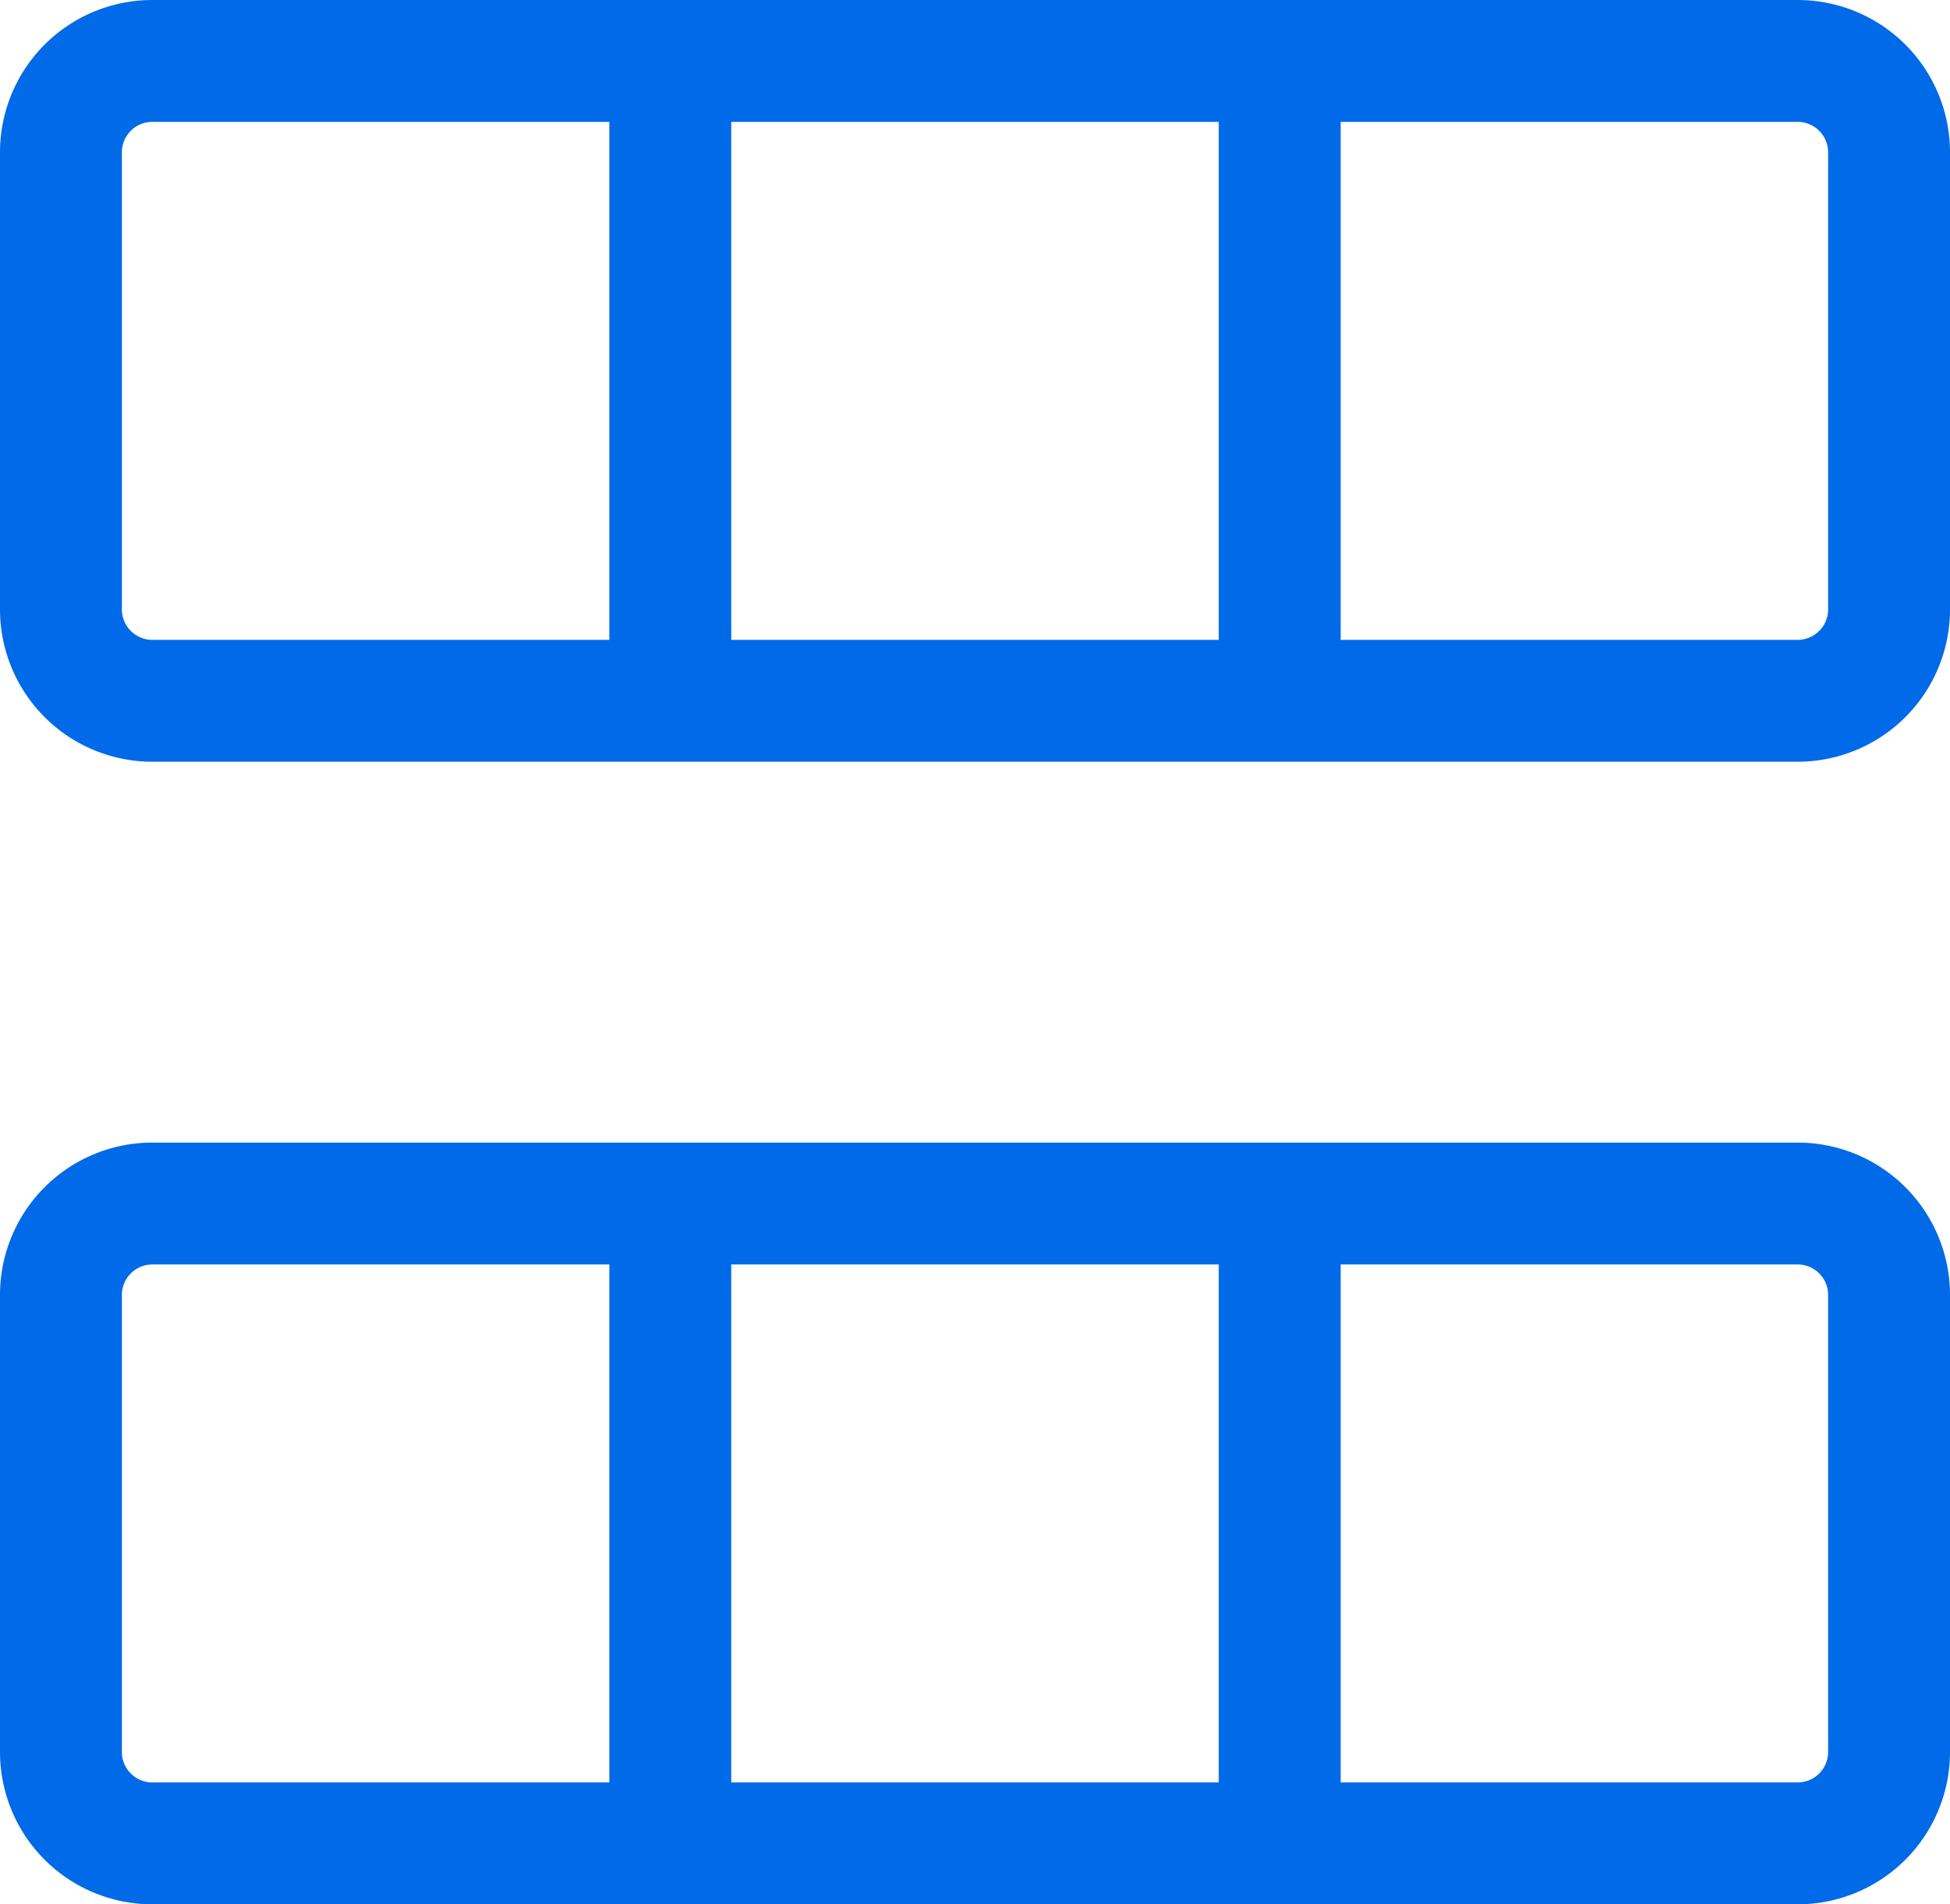
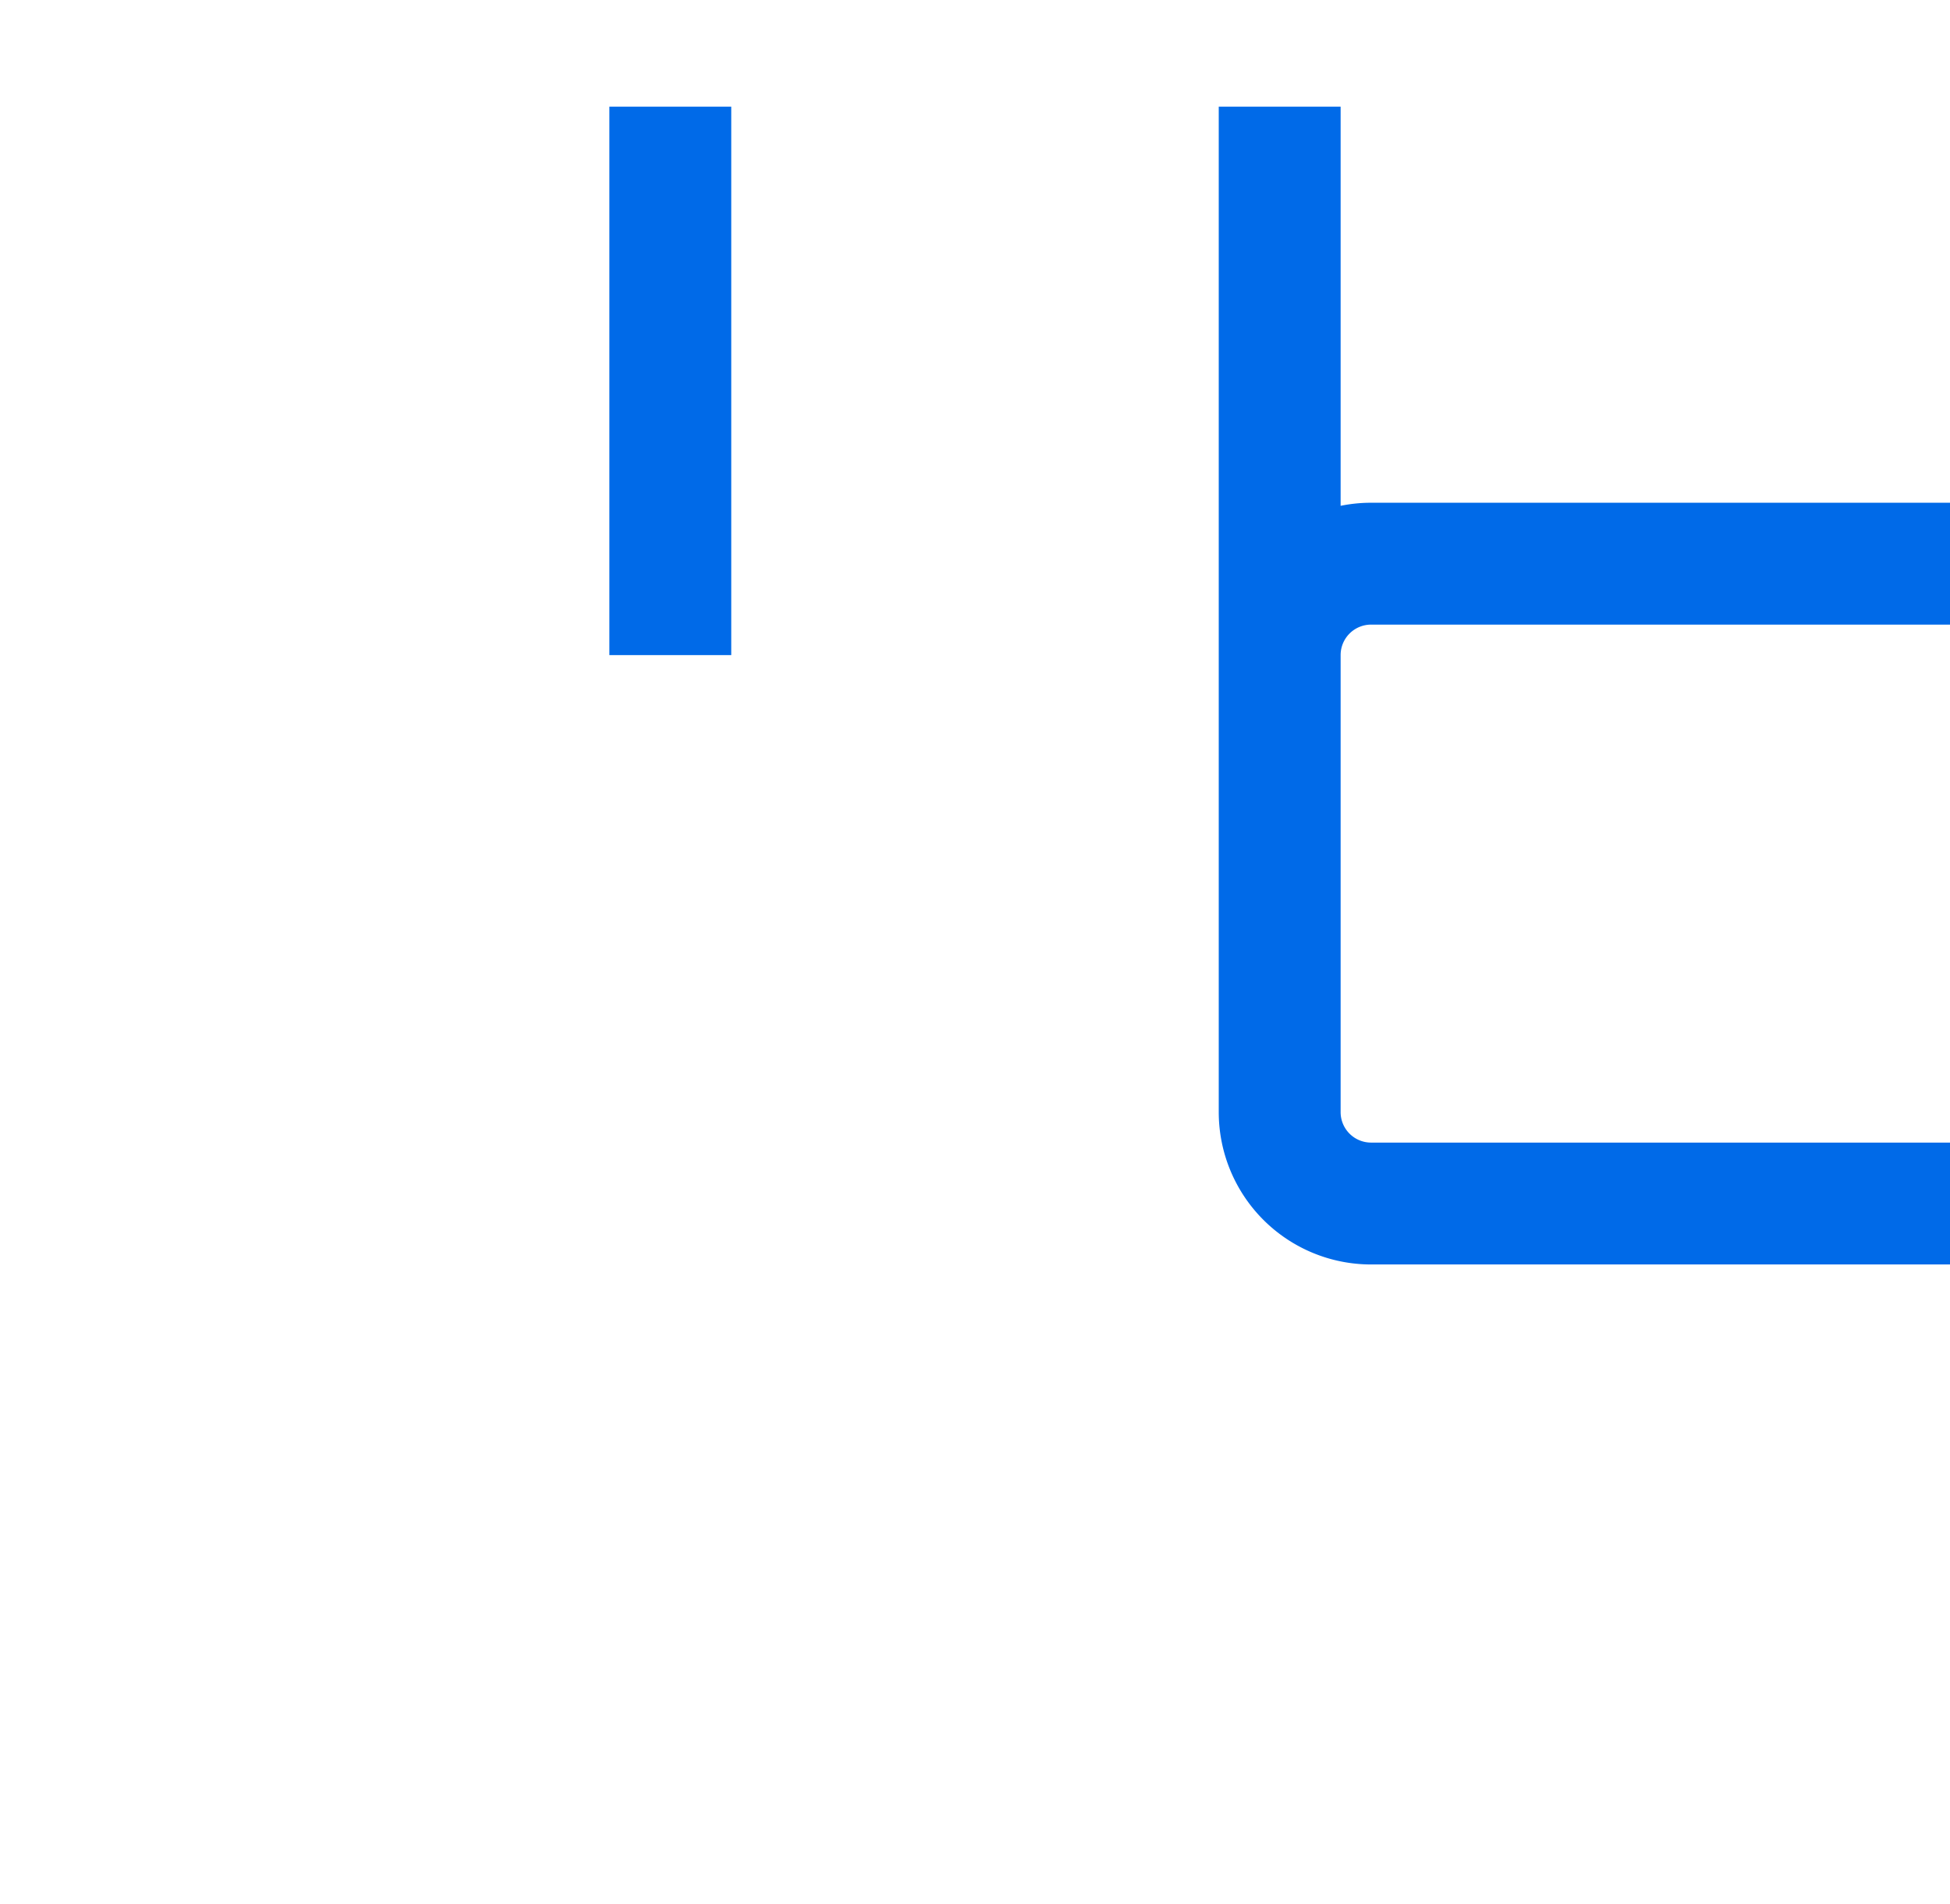
<svg xmlns="http://www.w3.org/2000/svg" width="32" height="31.25" fill="none" stroke="#006ae8" stroke-width="2">
-   <path d="M1 2.5A1.5 1.5 0 0 1 2.5 1h27A1.5 1.5 0 0 1 31 2.5V10a1.5 1.5 0 0 1-1.5 1.5h-27A1.5 1.5 0 0 1 1 10z" />
-   <path d="M11 1.75v9m10-9v9M1 21.25a1.5 1.5 0 0 1 1.5-1.5h27a1.5 1.5 0 0 1 1.5 1.5v7.5a1.5 1.5 0 0 1-1.5 1.5h-27a1.5 1.5 0 0 1-1.5-1.5z" />
-   <path d="M11 20.5v9m10-9v9" />
+   <path d="M11 1.75v9m10-9v9a1.5 1.5 0 0 1 1.5-1.5h27a1.5 1.5 0 0 1 1.5 1.5v7.5a1.5 1.5 0 0 1-1.5 1.5h-27a1.5 1.5 0 0 1-1.5-1.5z" />
</svg>